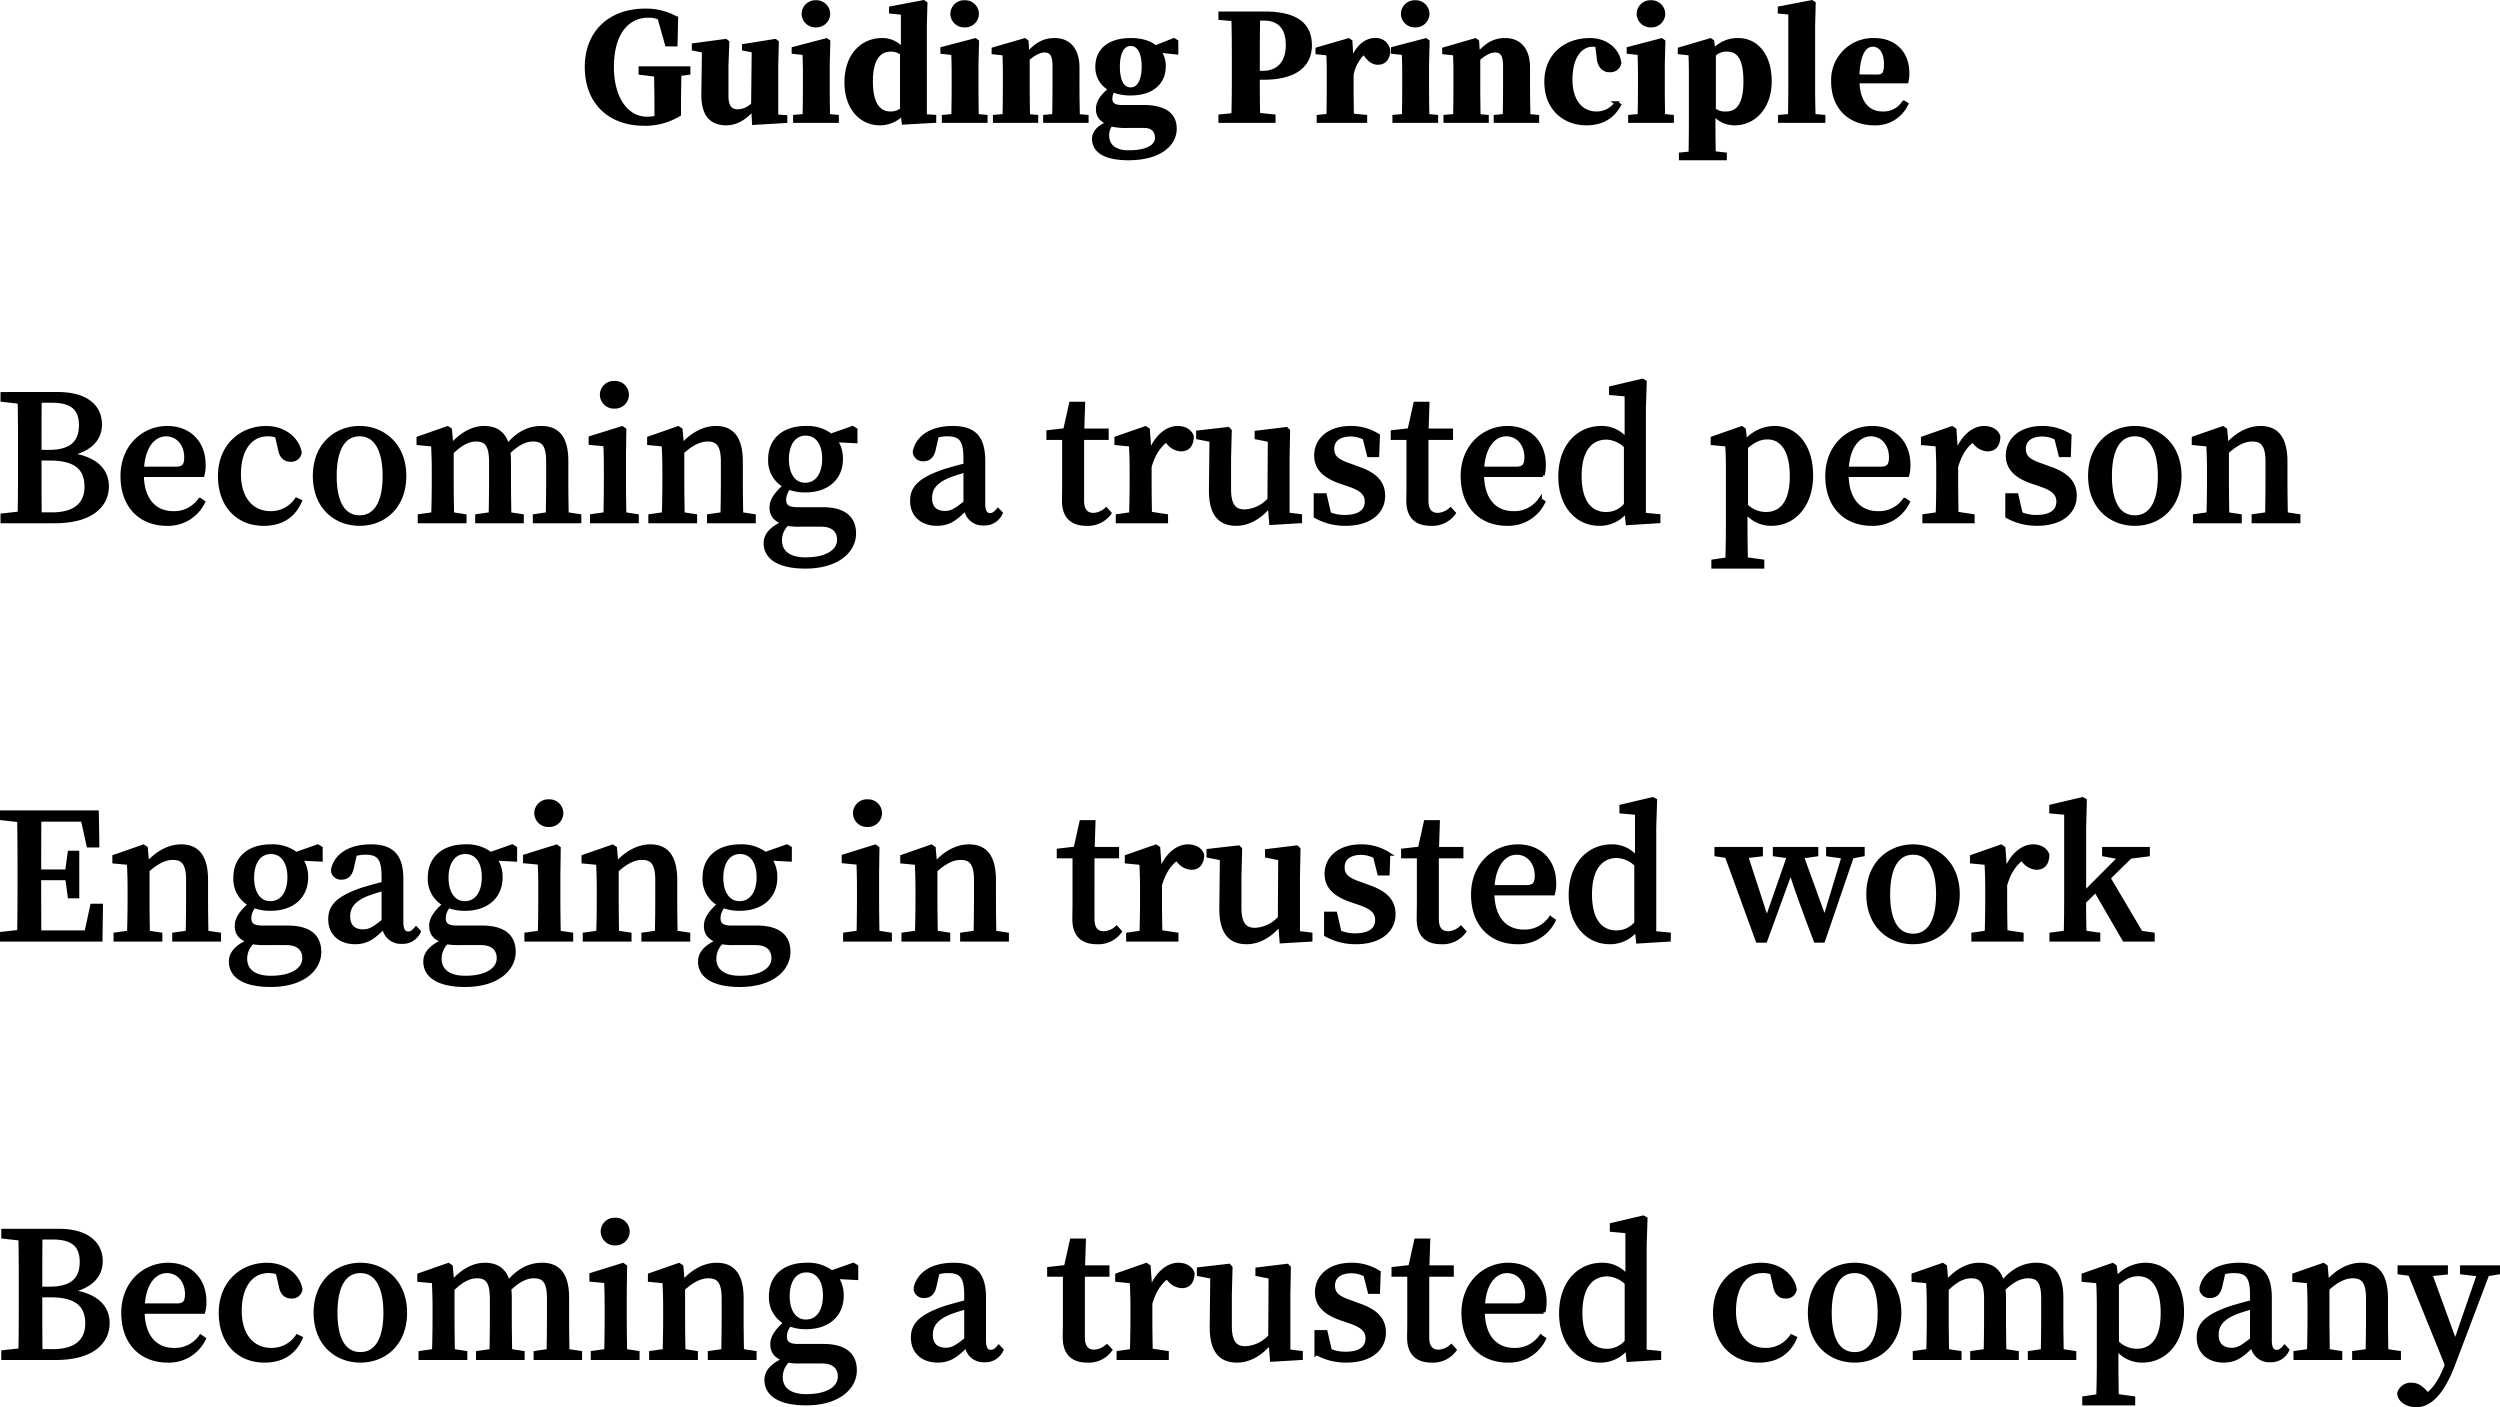
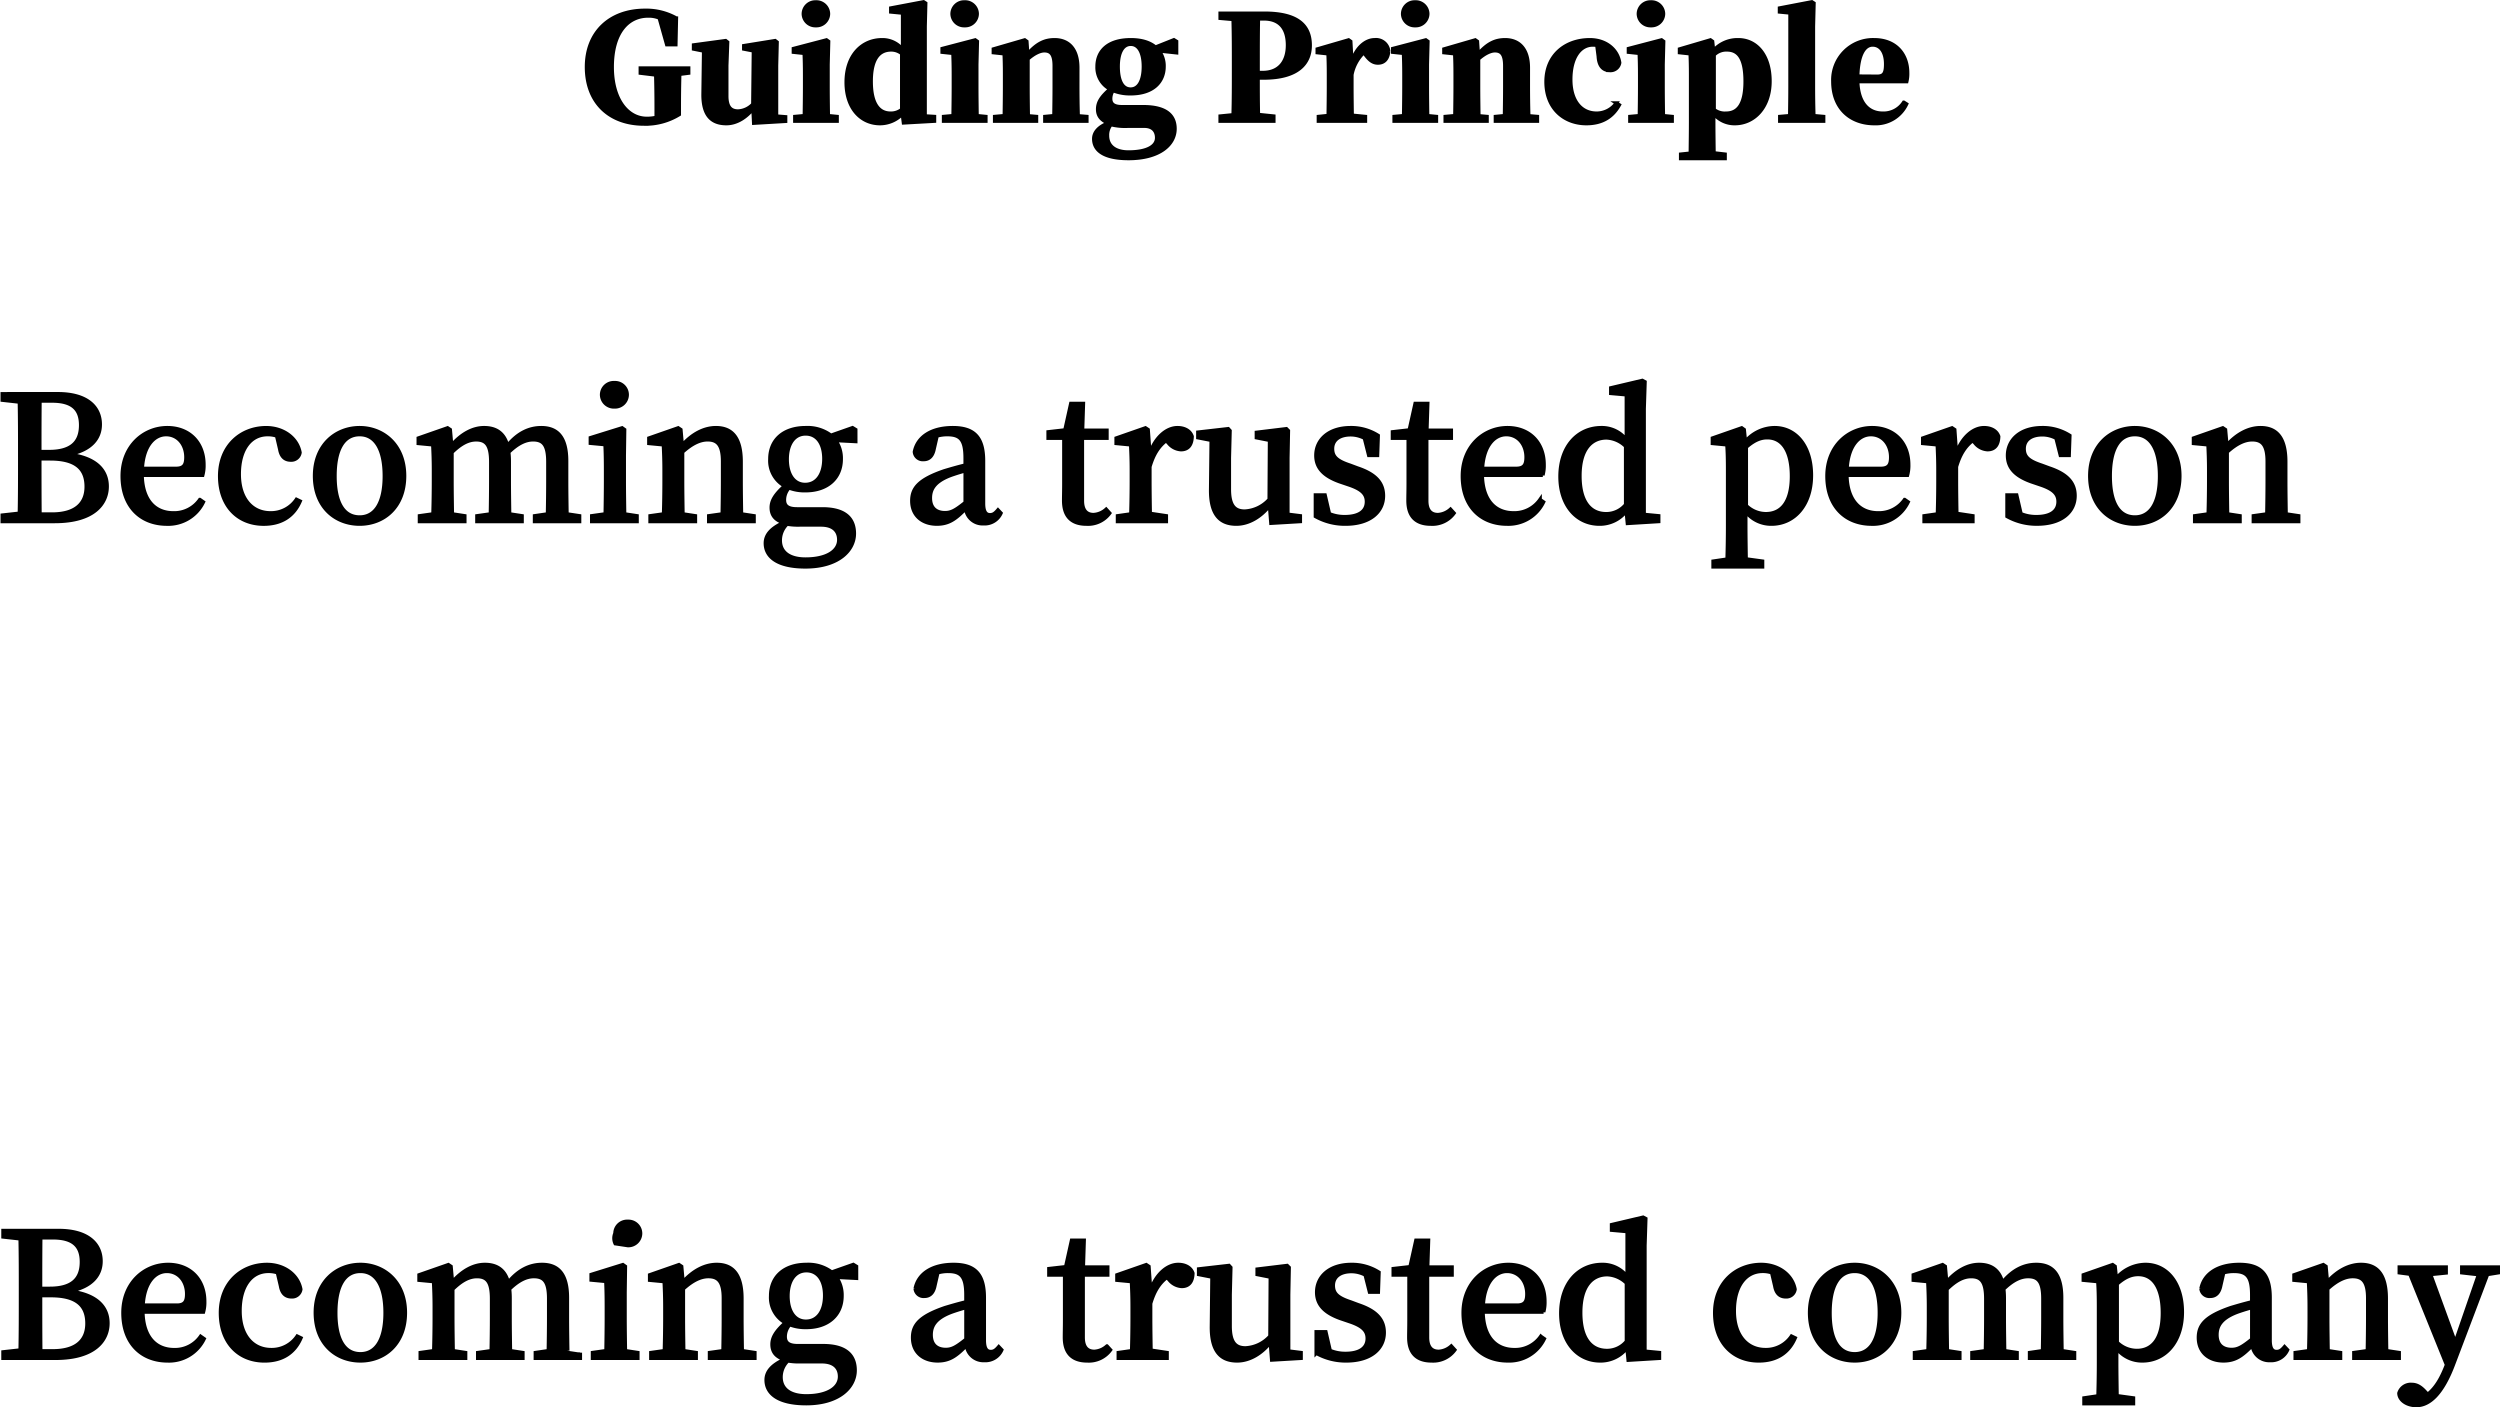
<svg xmlns="http://www.w3.org/2000/svg" width="693.136" height="390.173" viewBox="0 0 693.136 390.173">
  <g id="英語" transform="translate(-294.928 -655.931)">
    <g id="グループ_972921" data-name="グループ 972921">
      <path id="パス_1169082" data-name="パス 1169082" d="M-154.66-14.68h-13.36v1.36l4.28.52c.08,3,.12,5.84.12,8.8v3a11.368,11.368,0,0,1-2.64.28c-5.36,0-9.6-5.32-9.6-14.24,0-9.6,4.36-14.2,10-14.2a7.683,7.683,0,0,1,3.08.56l2.08,7.4h2.48l.16-7.32a17.027,17.027,0,0,0-8.68-2.16c-9.64,0-16.2,6-16.2,15.68,0,9.92,6.44,15.8,15.92,15.8a17.8,17.8,0,0,0,9.76-2.64V-3.8c0-3.28.04-6.28.12-9.2l2.48-.32ZM-130.3-1.36v-14l.16-6.52-.52-.4-8.68,1.4V-20l2.68.52-.16,14.8a5.944,5.944,0,0,1-4.12,1.92c-1.92,0-3.16-1-3.16-4.2v-8.4l.24-6.52-.52-.4-8.88,1.2V-20l2.8.56-.16,11.88c-.08,6.08,2.44,8.24,6.44,8.24,2.92,0,5.56-1.8,7.4-4.12l.2,4,8.8-.52v-1.2Zm10.92-25.12a3.31,3.31,0,0,0,3.48-3.24A3.317,3.317,0,0,0-119.38-33a3.306,3.306,0,0,0-3.44,3.28A3.3,3.3,0,0,0-119.38-26.48Zm3.44,25c-.04-2.32-.08-5.8-.08-8.04v-6.16l.16-6.4-.56-.4-9.16,2.4v.96l3,.32c.08,2.04.12,3.52.12,6.08v3.2c0,2.24-.04,5.68-.08,8.04l-2.64.24V0h11.68V-1.24Zm20.4-1.72a4.815,4.815,0,0,1-3.12,1.04c-3.08,0-5.4-2.32-5.4-8.84,0-6.72,2.52-8.76,5.56-8.76a4.619,4.619,0,0,1,2.96,1.04Zm6.44,1.8V-26.28l.16-6.4-.56-.36-9.08,1.72v1.04l3.28.32V-19.8a7.1,7.1,0,0,0-5.72-2.72c-5.48,0-9.92,4.24-9.92,11.76,0,7.24,4.12,11.44,9.36,11.44A8.594,8.594,0,0,0-95.38-2l.32,2.48L-86.5,0V-1.24Zm10.96-25.08a3.31,3.31,0,0,0,3.48-3.24A3.317,3.317,0,0,0-78.14-33a3.306,3.306,0,0,0-3.44,3.28A3.3,3.3,0,0,0-78.14-26.48Zm3.44,25c-.04-2.32-.08-5.8-.08-8.04v-6.16l.16-6.4-.56-.4-9.16,2.4v.96l3,.32c.08,2.04.12,3.52.12,6.08v3.2c0,2.24-.04,5.68-.08,8.04l-2.64.24V0h11.68V-1.24Zm28.04.04c-.08-2.32-.12-5.72-.12-8.08V-14.8c0-5.24-2.6-7.72-6.4-7.72-2.64,0-4.84.92-7.48,3.96l-.24-3.52-.56-.4-8.68,2.52V-19l3,.32c.08,1.92.12,3.24.12,5.84v3.32c0,2.24-.04,5.68-.08,8.04l-2.68.24V0h11.56V-1.24l-2.28-.2c-.04-2.36-.08-5.84-.08-8.08v-7.72c1.72-1.52,3.36-2.28,4.56-2.28,1.88,0,2.76,1.12,2.76,4.24v5.76c0,2.32-.04,5.72-.08,8.04l-2.52.24V0h11.6V-1.24Zm14.56-7.4c-2.32,0-3.48-2.4-3.48-6.28s1.28-6.2,3.52-6.2c2.2,0,3.52,2.28,3.52,6.2C-28.54-11.24-29.82-8.84-32.1-8.84ZM-28.34,1.4c2.56,0,3.48,1.52,3.48,3.24,0,2.32-2.56,3.96-7.84,3.96-3.64,0-5.84-1.64-5.84-4.56a4.6,4.6,0,0,1,1-3.08,16.281,16.281,0,0,0,4.76.44Zm8.96-23.48-.72-.44-5.12,2.04c-1.52-1.28-3.76-2.04-6.84-2.04-6.32,0-9.32,3.12-9.32,7.4a6.758,6.758,0,0,0,3.6,6.24c-2.4,2.12-3.44,3.6-3.44,5.6S-40.06-.24-38.3.56c-2.68,1.04-4,2.6-4,4.36,0,2.92,2.36,5.44,9.64,5.44,8.4,0,12.84-3.76,12.84-8.24,0-3.6-2.36-6.08-8.8-6.08H-34.5c-2.24,0-3.16-.76-3.16-2.24a4.125,4.125,0,0,1,.68-2.28,12.52,12.52,0,0,0,4.88.88c6.24,0,9.24-3.32,9.24-7.52a6.994,6.994,0,0,0-1.36-4.36l4.84.52ZM4.86-28.36c4.24,0,6.56,2.48,6.56,7.32,0,4.48-2.24,7.6-6.88,7.6H3.22V-15.8c0-4.24,0-8.44.08-12.56Zm-.12,16.4c9.52,0,12.92-4.04,12.92-9.04,0-5.64-3.64-8.88-12.72-8.88H-7.26v1.36l3.6.32c.12,4.12.12,8.24.12,12.4v1.76c0,4.16,0,8.28-.12,12.32l-3.6.36V0H7.58V-1.36L3.3-1.8c-.08-3.6-.08-7.16-.08-10.16ZM28.9-22.08l-.56-.4-8.68,2.52V-19l3,.32c.08,1.92.12,3.24.12,5.84v3.32c0,2.24-.04,5.68-.08,8l-2.72.28V0h13V-1.24L29.3-1.6c-.04-2.36-.08-5.72-.08-7.92v-3.32A11.491,11.491,0,0,1,32.54-19l.36.48c1.08,1.44,2.04,2.4,3.56,2.4,2,0,2.8-1.48,2.96-3.24a3.5,3.5,0,0,0-3.88-3.16c-2.4,0-5.12,2.08-6.32,6.16Zm17.88-4.4a3.31,3.31,0,0,0,3.48-3.24A3.317,3.317,0,0,0,46.78-33a3.306,3.306,0,0,0-3.44,3.28A3.3,3.3,0,0,0,46.78-26.48Zm3.44,25c-.04-2.32-.08-5.8-.08-8.04v-6.16l.16-6.4-.56-.4-9.16,2.4v.96l3,.32c.08,2.04.12,3.52.12,6.08v3.2c0,2.24-.04,5.68-.08,8.04l-2.64.24V0H52.66V-1.24Zm28.04.04c-.08-2.32-.12-5.72-.12-8.08V-14.8c0-5.24-2.6-7.72-6.4-7.72-2.64,0-4.84.92-7.48,3.96l-.24-3.52-.56-.4-8.68,2.52V-19l3,.32c.08,1.92.12,3.24.12,5.84v3.32c0,2.24-.04,5.68-.08,8.04l-2.68.24V0H66.7V-1.24l-2.28-.2c-.04-2.36-.08-5.84-.08-8.08v-7.72c1.72-1.52,3.36-2.28,4.56-2.28,1.88,0,2.76,1.12,2.76,4.24v5.76c0,2.32-.04,5.72-.08,8.04l-2.52.24V0h11.6V-1.24ZM97.58-17.96c.16,2.96,1.56,3.92,3.24,3.92a2.538,2.538,0,0,0,2.64-2.12c-.52-3.6-3.72-6.36-8.24-6.36-6.68,0-12.12,4.2-12.12,11.64S88.18.68,94.26.68c4.36,0,7.28-1.84,9.12-5.16l-.8-.52A6.715,6.715,0,0,1,97.1-2.16c-4.28,0-7.2-3.4-7.2-9.36,0-6.12,2.6-9.6,6.16-9.6.36,0,.72.04,1.12.08Zm14.56-8.52a3.31,3.31,0,0,0,3.48-3.24A3.317,3.317,0,0,0,112.14-33a3.306,3.306,0,0,0-3.44,3.28A3.3,3.3,0,0,0,112.14-26.48Zm3.44,25c-.04-2.32-.08-5.8-.08-8.04v-6.16l.16-6.4-.56-.4-9.16,2.4v.96l3,.32c.08,2.04.12,3.52.12,6.08v3.2c0,2.24-.04,5.68-.08,8.04l-2.64.24V0h11.68V-1.24Zm14.08-16.88a4.7,4.7,0,0,1,3.56-1.4c3.16,0,5.08,2.24,5.08,8.76,0,6.68-2.2,8.84-5.32,8.84a4.829,4.829,0,0,1-3.32-1Zm-.44-3.72-.56-.4-8.56,2.52V-19l2.96.32c.08,1.92.12,3.28.12,5.88V.28c0,2.44-.04,5.48-.08,8.64l-2.68.28v1.16H132.7V9.2l-3.08-.36c-.04-3.12-.08-6.16-.08-8.56V-2.08A7.412,7.412,0,0,0,135.42.68c5.28,0,9.72-4.44,9.72-11.72,0-7.4-3.88-11.48-8.76-11.48a8.908,8.908,0,0,0-6.88,3ZM157.3-1.48c-.08-2.6-.12-5.44-.12-8.04V-26.24l.16-6.44-.56-.36-8.96,1.72v1.04l2.92.28V-9.52c0,2.56-.04,5.44-.08,8.04l-2.76.24V0h12.12V-1.24Zm12.16-10.96c.16-6.2,1.96-8.68,4.16-8.68,2.12,0,3.64,1.84,3.64,5.32,0,2.48-.48,3.4-2.36,3.4Zm12.8,7.24a6.659,6.659,0,0,1-5.84,3.04c-3.76,0-6.76-2.56-6.96-8.8h13.6a9.005,9.005,0,0,0,.24-2.44c0-5.08-3.24-9.12-9.24-9.12A11.12,11.12,0,0,0,162.62-11C162.62-3.52,167.5.68,174.1.68a9.4,9.4,0,0,0,8.92-5.4Z" transform="translate(640.5 689.5)" stroke="#000" stroke-width="1" />
      <path id="パス_1169079" data-name="パス 1169079" d="M-307.512-2.016c-.048-4.848-.048-9.792-.048-15.36h2.88c6.96,0,10.032,2.592,10.032,7.728,0,4.992-3.312,7.632-9.5,7.632Zm3.36-31.392c5.472,0,7.968,2.112,7.968,6.72,0,4.9-2.784,7.344-8.784,7.344h-2.592c0-4.8,0-9.456.048-14.064Zm-13.776-1.968v1.728l4.752.528c.1,4.656.1,9.36.1,14.064V-16.7c0,4.9,0,9.7-.1,14.448l-4.752.528V0h14.544c10.752,0,14.5-4.9,14.5-9.7,0-4.512-3.12-7.968-10.7-8.88,6.432-1.248,8.784-4.608,8.784-8.3,0-4.944-3.792-8.5-11.712-8.5Zm38.784,20.688c.384-6.576,3.5-9.408,6.624-9.408,3.264,0,5.52,2.736,5.52,6.288,0,2.016-.528,3.12-2.736,3.12Zm16.752,1.872a10.014,10.014,0,0,0,.336-2.928c0-6.1-4.032-10.224-10.128-10.224-6.528,0-12.48,5.088-12.48,13.392,0,8.448,5.136,13.3,12.384,13.3a10.794,10.794,0,0,0,10.08-6.1l-.96-.672a8.645,8.645,0,0,1-7.344,3.7c-4.944,0-8.544-3.312-8.688-10.464Zm26.016,6.72a8.5,8.5,0,0,1-7.2,3.744c-5.088,0-8.688-3.888-8.688-10.752,0-6.96,3.216-10.992,7.872-10.992a7.8,7.8,0,0,1,2.544.384l.864,3.7c.336,1.968,1.344,2.976,3.024,2.976a2.4,2.4,0,0,0,2.544-2.064c-.72-3.984-4.56-6.864-9.36-6.864-6.864,0-12.864,4.9-12.864,13.392,0,8.256,5.04,13.3,12.192,13.3,4.992,0,8.352-2.3,10.08-6.336ZM-218.856.72c6.624,0,12.432-4.656,12.432-13.344s-6-13.344-12.432-13.344c-6.528,0-12.48,4.7-12.48,13.344S-225.576.72-218.856.72Zm0-1.92c-4.368,0-6.864-3.84-6.864-11.376,0-7.584,2.5-11.52,6.864-11.52,4.272,0,6.864,3.936,6.864,11.52C-211.992-5.04-214.584-1.2-218.856-1.2Zm57.456-.864c-.048-2.688-.1-6.432-.1-9.072v-5.616c0-6.48-2.448-9.216-7.008-9.216-3.312,0-6.48,1.44-9.36,4.944-.912-3.408-3.12-4.944-6.48-4.944-3.168,0-6.288,1.728-9.024,4.848l-.384-4.32-.72-.48-8.112,2.832v1.44l4.032.384c.1,2.208.192,4.032.192,7.056v3.072c0,2.5-.048,6.336-.144,9.072l-3.744.528V0h12.528V-1.536l-3.456-.528c-.048-2.688-.1-6.528-.1-9.072v-8.016c2.4-2.352,4.512-3.5,6.72-3.5,2.88,0,4.08,1.584,4.08,6.192v5.328c0,2.64-.048,6.384-.1,9.072l-3.744.528V0h12.48V-1.536l-3.456-.528c-.048-2.688-.1-6.432-.1-9.072V-16.56a22.456,22.456,0,0,0-.144-2.64c2.544-2.448,4.7-3.456,6.768-3.456,2.832,0,4.128,1.44,4.128,6.144v5.376c0,2.64-.048,6.384-.1,9.072l-3.6.528V0H-157.9V-1.536Zm13.2-29.712a3.373,3.373,0,0,0,3.5-3.36,3.334,3.334,0,0,0-3.5-3.312,3.348,3.348,0,0,0-3.552,3.312A3.386,3.386,0,0,0-148.2-31.776Zm2.784,29.712c-.048-2.688-.1-6.528-.1-9.072v-7.152l.1-7.152-.672-.48-8.784,2.736V-21.7l4.08.384c.1,2.3.144,4.128.144,7.1v3.072c0,2.5-.048,6.336-.1,9.072l-3.744.528V0h12.528V-1.536Zm32.4,0c-.048-2.688-.1-6.432-.1-9.072V-16.56c0-6.624-2.5-9.408-6.96-9.408-3.216,0-6.48,1.632-9.36,4.848l-.384-4.32-.72-.48-8.112,2.832v1.44l4.032.384c.1,2.208.192,4.032.192,7.056v3.072c0,2.5-.048,6.336-.144,9.072l-3.744.528V0h12.528V-1.536l-3.456-.528c-.048-2.688-.1-6.528-.1-9.072v-8.112c2.64-2.4,4.9-3.408,6.96-3.408,2.832,0,4.176,1.536,4.176,6.048v5.472c0,2.64-.048,6.384-.1,9.072l-3.744.528V0h12.528V-1.536Zm17.664-8.16c-3.12,0-4.992-2.784-4.992-7.008,0-4.272,1.968-7.056,5.136-7.056,3.216,0,5.088,2.736,5.088,6.912C-90.12-13.1-92.04-10.224-95.352-10.224ZM-90.936.96c3.6,0,4.944,1.872,4.944,4.128,0,3.024-3.168,5.376-9.264,5.376-4.224,0-7.008-1.728-7.008-5.232A6.3,6.3,0,0,1-100.344.72a17.89,17.89,0,0,0,3.5.24Zm9.6-26.4-.864-.528-6,2.112a10.8,10.8,0,0,0-7.008-2.112c-6.048,0-9.888,3.312-9.888,8.688a8,8,0,0,0,4.08,7.44c-2.688,2.4-3.7,4.128-3.7,6,0,2.208,1.2,3.456,3.408,4.176-3.552,1.632-5.04,3.456-5.04,5.712,0,3.7,3.264,6.528,11.088,6.528,8.976,0,13.536-4.464,13.536-9.216,0-4.272-2.688-6.816-8.832-6.816h-7.056c-2.688,0-3.5-.96-3.5-2.544a5.01,5.01,0,0,1,1.3-3.312,12.107,12.107,0,0,0,4.56.768c6,0,9.888-3.408,9.888-8.736A8.617,8.617,0,0,0-86.9-22.464l5.568.288ZM-50.952-5.232C-53.64-3.072-54.84-2.4-56.568-2.4c-2.4,0-4.08-1.248-4.08-4.08,0-2.4,1.1-4.512,5.328-6.192,1.008-.384,2.64-.912,4.368-1.392Zm9.072,2.064c-.816.96-1.344,1.344-2.208,1.344-1.1,0-1.824-.768-1.824-3.168V-16.8c0-6.576-2.64-9.168-8.5-9.168-5.9,0-9.792,2.544-10.608,6.672a2.3,2.3,0,0,0,2.544,2.112c1.488,0,2.5-.96,2.88-2.976l.816-3.552a10.5,10.5,0,0,1,2.832-.384c3.6,0,4.992,1.392,4.992,6.528V-15.6c-2.016.48-4.128,1.1-5.76,1.584-7.008,2.4-9.024,4.752-9.024,8.3,0,4.128,2.976,6.432,6.912,6.432,3.36,0,5.232-1.44,8.016-4.272a4.692,4.692,0,0,0,4.9,4.176A4.952,4.952,0,0,0-41.064-2.3Zm30-.192a5.65,5.65,0,0,1-3.5,1.488c-1.92,0-3.12-1.152-3.12-3.888V-23.088h6.816v-2.16h-6.768l.24-7.44h-3.456L-23.3-25.344l-4.656.528v1.728h4.368v12.672c0,1.968-.048,3.216-.048,4.656,0,4.416,2.256,6.48,6.288,6.48A7.409,7.409,0,0,0-10.92-2.3ZM-.264-25.44l-.72-.48L-9.1-23.088v1.44l4.032.384c.1,2.208.192,4.032.192,7.056v3.072c0,2.5-.048,6.336-.144,9.072l-3.7.528V0H4.776V-1.536L.312-2.208C.264-4.9.216-8.64.216-11.136v-4.032c1.008-3.408,2.4-5.616,4.512-7.248l.624.624a4.768,4.768,0,0,0,3.5,1.872c2.112,0,3.024-1.44,3.072-3.648-.576-1.68-2.256-2.4-4.032-2.4-2.976,0-6.1,2.592-7.68,7.1ZM38.472-1.968V-17.616l.144-7.536-.528-.528-8.3,1.008v1.44l3.648.72L33.336-6.1A9.745,9.745,0,0,1,26.52-2.832c-2.784,0-4.272-1.536-4.272-6.1v-8.688l.192-7.536-.48-.528-8.4.96v1.488l3.7.72L17.112-8.928c-.1,7.1,2.64,9.648,7.1,9.648,3.408,0,6.72-1.968,9.216-5.088L33.816.48,41.928,0V-1.536Zm17.28-13.584c-3.648-1.2-4.9-2.352-4.9-4.608,0-2.352,1.824-3.888,5.088-3.888a8.232,8.232,0,0,1,3.792.96l1.2,4.752h2.4l.192-5.472a13.882,13.882,0,0,0-7.632-2.16c-6.144,0-9.6,3.408-9.6,7.68,0,3.7,2.544,5.808,6.528,7.248l2.544.864c3.6,1.2,4.944,2.544,4.944,4.7C60.312-2.88,58.3-1.3,54.264-1.3a10.932,10.932,0,0,1-4.272-.816L48.792-7.3h-2.64v5.9A16.687,16.687,0,0,0,54.456.72C61.32.72,64.968-2.688,64.968-7.1c0-3.5-2.016-5.952-7.152-7.68ZM83.592-3.36a5.65,5.65,0,0,1-3.5,1.488c-1.92,0-3.12-1.152-3.12-3.888V-23.088h6.816v-2.16H77.016l.24-7.44H73.8l-1.632,7.344-4.656.528v1.728H71.88v12.672c0,1.968-.048,3.216-.048,4.656,0,4.416,2.256,6.48,6.288,6.48A7.409,7.409,0,0,0,84.552-2.3Zm8.832-11.328c.384-6.576,3.5-9.408,6.624-9.408,3.264,0,5.52,2.736,5.52,6.288,0,2.016-.528,3.12-2.736,3.12Zm16.752,1.872a10.014,10.014,0,0,0,.336-2.928c0-6.1-4.032-10.224-10.128-10.224-6.528,0-12.48,5.088-12.48,13.392C86.9-4.128,92.04.72,99.288.72a10.794,10.794,0,0,0,10.08-6.1l-.96-.672a8.645,8.645,0,0,1-7.344,3.7c-4.944,0-8.544-3.312-8.688-10.464Zm22.992,8.16a6.964,6.964,0,0,1-5.424,2.544c-4.176,0-7.3-3.024-7.3-10.512,0-7.68,3.408-10.56,7.392-10.56a8.062,8.062,0,0,1,5.328,2.352Zm5.088,2.736V-31.2l.24-7.488-.72-.384-8.736,2.064v1.488l4.32.384v12.528a8.537,8.537,0,0,0-6.96-3.36c-6.528,0-11.424,5.184-11.424,13.536,0,7.92,4.56,13.152,10.9,13.152a9.259,9.259,0,0,0,7.44-3.6l.336,3.408L141.288,0V-1.536Zm28.32-18.672c2.5-2.208,4.32-2.64,5.856-2.64,4.032,0,6.72,3.456,6.72,10.7,0,7.536-3.072,10.416-7.1,10.416a7.814,7.814,0,0,1-5.472-2.256ZM165-25.44l-.672-.48-8.112,2.832v1.44l4.032.384c.144,2.208.192,4.08.192,7.1V1.152c0,2.928-.048,6.144-.144,9.312l-3.888.576v1.536h13.68V11.04l-4.56-.624c-.048-3.216-.1-6.48-.1-9.312v-3.84A8.882,8.882,0,0,0,172.584.72c6.24,0,11.04-5.184,11.04-13.488s-4.416-13.2-10.176-13.2a10.723,10.723,0,0,0-8.112,3.84Zm28.512,10.752c.384-6.576,3.5-9.408,6.624-9.408,3.264,0,5.52,2.736,5.52,6.288,0,2.016-.528,3.12-2.736,3.12Zm16.752,1.872a10.014,10.014,0,0,0,.336-2.928c0-6.1-4.032-10.224-10.128-10.224-6.528,0-12.48,5.088-12.48,13.392,0,8.448,5.136,13.3,12.384,13.3a10.794,10.794,0,0,0,10.08-6.1l-.96-.672a8.645,8.645,0,0,1-7.344,3.7c-4.944,0-8.544-3.312-8.688-10.464Zm13.1-12.624-.72-.48-8.112,2.832v1.44l4.032.384c.1,2.208.192,4.032.192,7.056v3.072c0,2.5-.048,6.336-.144,9.072l-3.7.528V0h13.488V-1.536l-4.464-.672c-.048-2.688-.1-6.432-.1-8.928v-4.032c1.008-3.408,2.4-5.616,4.512-7.248l.624.624a4.768,4.768,0,0,0,3.5,1.872c2.112,0,3.024-1.44,3.072-3.648-.576-1.68-2.256-2.4-4.032-2.4-2.976,0-6.1,2.592-7.68,7.1Zm24.144,9.888c-3.648-1.2-4.9-2.352-4.9-4.608,0-2.352,1.824-3.888,5.088-3.888a8.232,8.232,0,0,1,3.792.96l1.2,4.752h2.4l.192-5.472a13.882,13.882,0,0,0-7.632-2.16c-6.144,0-9.6,3.408-9.6,7.68,0,3.7,2.544,5.808,6.528,7.248l2.544.864c3.6,1.2,4.944,2.544,4.944,4.7,0,2.592-2.016,4.176-6.048,4.176a10.932,10.932,0,0,1-4.272-.816l-1.2-5.184h-2.64v5.9a16.687,16.687,0,0,0,8.3,2.112c6.864,0,10.512-3.408,10.512-7.824,0-3.5-2.016-5.952-7.152-7.68ZM273.336.72c6.624,0,12.432-4.656,12.432-13.344s-6-13.344-12.432-13.344c-6.528,0-12.48,4.7-12.48,13.344S266.616.72,273.336.72Zm0-1.92c-4.368,0-6.864-3.84-6.864-11.376,0-7.584,2.5-11.52,6.864-11.52,4.272,0,6.864,3.936,6.864,11.52C280.2-5.04,277.608-1.2,273.336-1.2Zm41.9-.864c-.048-2.688-.1-6.432-.1-9.072V-16.56c0-6.624-2.5-9.408-6.96-9.408-3.216,0-6.48,1.632-9.36,4.848l-.384-4.32-.72-.48-8.112,2.832v1.44l4.032.384c.1,2.208.192,4.032.192,7.056v3.072c0,2.5-.048,6.336-.144,9.072l-3.744.528V0h12.528V-1.536l-3.456-.528c-.048-2.688-.1-6.528-.1-9.072v-8.112c2.64-2.4,4.9-3.408,6.96-3.408,2.832,0,4.176,1.536,4.176,6.048v5.472c0,2.64-.048,6.384-.1,9.072l-3.744.528V0h12.528V-1.536Z" transform="translate(613.5 800.5)" stroke="#000" stroke-width="1" />
-       <path id="パス_1169080" data-name="パス 1169080" d="M-272.064-9.5l-1.584,7.392h-12.96c-.048-4.752-.048-9.6-.048-14.928h7.68L-278.3-12h2.208V-24.192H-278.3l-.72,5.184h-7.632c0-4.944,0-9.648.048-14.256h11.952l1.584,7.152h2.544l-.144-9.264h-26.4v1.728l4.752.528c.1,4.7.1,9.5.1,14.208v2.448c0,4.8,0,9.552-.1,14.208l-4.752.528V0h27.408l.144-9.5Zm31.776,7.44c-.048-2.688-.1-6.432-.1-9.072V-16.56c0-6.624-2.5-9.408-6.96-9.408-3.216,0-6.48,1.632-9.36,4.848l-.384-4.32-.72-.48-8.112,2.832v1.44l4.032.384c.1,2.208.192,4.032.192,7.056v3.072c0,2.5-.048,6.336-.144,9.072l-3.744.528V0h12.528V-1.536l-3.456-.528c-.048-2.688-.1-6.528-.1-9.072v-8.112c2.64-2.4,4.9-3.408,6.96-3.408,2.832,0,4.176,1.536,4.176,6.048v5.472c0,2.64-.048,6.384-.1,9.072l-3.744.528V0h12.528V-1.536Zm17.664-8.16c-3.12,0-4.992-2.784-4.992-7.008,0-4.272,1.968-7.056,5.136-7.056,3.216,0,5.088,2.736,5.088,6.912C-217.392-13.1-219.312-10.224-222.624-10.224ZM-218.208.96c3.6,0,4.944,1.872,4.944,4.128,0,3.024-3.168,5.376-9.264,5.376-4.224,0-7.008-1.728-7.008-5.232A6.3,6.3,0,0,1-227.616.72a17.89,17.89,0,0,0,3.5.24Zm9.6-26.4-.864-.528-6,2.112a10.8,10.8,0,0,0-7.008-2.112c-6.048,0-9.888,3.312-9.888,8.688a8,8,0,0,0,4.08,7.44c-2.688,2.4-3.7,4.128-3.7,6,0,2.208,1.2,3.456,3.408,4.176-3.552,1.632-5.04,3.456-5.04,5.712,0,3.7,3.264,6.528,11.088,6.528,8.976,0,13.536-4.464,13.536-9.216,0-4.272-2.688-6.816-8.832-6.816h-7.056c-2.688,0-3.5-.96-3.5-2.544a5.01,5.01,0,0,1,1.3-3.312,12.107,12.107,0,0,0,4.56.768c6,0,9.888-3.408,9.888-8.736a8.617,8.617,0,0,0-1.536-5.184l5.568.288ZM-191.28-5.232c-2.688,2.16-3.888,2.832-5.616,2.832-2.4,0-4.08-1.248-4.08-4.08,0-2.4,1.1-4.512,5.328-6.192,1.008-.384,2.64-.912,4.368-1.392Zm9.072,2.064c-.816.96-1.344,1.344-2.208,1.344-1.1,0-1.824-.768-1.824-3.168V-16.8c0-6.576-2.64-9.168-8.5-9.168-5.9,0-9.792,2.544-10.608,6.672a2.3,2.3,0,0,0,2.544,2.112c1.488,0,2.5-.96,2.88-2.976l.816-3.552a10.5,10.5,0,0,1,2.832-.384c3.6,0,4.992,1.392,4.992,6.528V-15.6c-2.016.48-4.128,1.1-5.76,1.584-7.008,2.4-9.024,4.752-9.024,8.3,0,4.128,2.976,6.432,6.912,6.432,3.36,0,5.232-1.44,8.016-4.272a4.692,4.692,0,0,0,4.9,4.176A4.952,4.952,0,0,0-181.392-2.3Zm13.488-7.056c-3.12,0-4.992-2.784-4.992-7.008,0-4.272,1.968-7.056,5.136-7.056,3.216,0,5.088,2.736,5.088,6.912C-163.488-13.1-165.408-10.224-168.72-10.224ZM-164.3.96c3.6,0,4.944,1.872,4.944,4.128,0,3.024-3.168,5.376-9.264,5.376-4.224,0-7.008-1.728-7.008-5.232A6.3,6.3,0,0,1-173.712.72a17.89,17.89,0,0,0,3.5.24Zm9.6-26.4-.864-.528-6,2.112a10.8,10.8,0,0,0-7.008-2.112c-6.048,0-9.888,3.312-9.888,8.688a8,8,0,0,0,4.08,7.44c-2.688,2.4-3.7,4.128-3.7,6,0,2.208,1.2,3.456,3.408,4.176-3.552,1.632-5.04,3.456-5.04,5.712,0,3.7,3.264,6.528,11.088,6.528,8.976,0,13.536-4.464,13.536-9.216,0-4.272-2.688-6.816-8.832-6.816h-7.056c-2.688,0-3.5-.96-3.5-2.544a5.01,5.01,0,0,1,1.3-3.312,12.107,12.107,0,0,0,4.56.768c6,0,9.888-3.408,9.888-8.736a8.617,8.617,0,0,0-1.536-5.184l5.568.288Zm9.312-6.336a3.373,3.373,0,0,0,3.5-3.36,3.334,3.334,0,0,0-3.5-3.312,3.348,3.348,0,0,0-3.552,3.312A3.386,3.386,0,0,0-145.392-31.776Zm2.784,29.712c-.048-2.688-.1-6.528-.1-9.072v-7.152l.1-7.152-.672-.48-8.784,2.736V-21.7l4.08.384c.1,2.3.144,4.128.144,7.1v3.072c0,2.5-.048,6.336-.1,9.072l-3.744.528V0h12.528V-1.536Zm32.4,0c-.048-2.688-.1-6.432-.1-9.072V-16.56c0-6.624-2.5-9.408-6.96-9.408-3.216,0-6.48,1.632-9.36,4.848l-.384-4.32-.72-.48-8.112,2.832v1.44l4.032.384c.1,2.208.192,4.032.192,7.056v3.072c0,2.5-.048,6.336-.144,9.072l-3.744.528V0h12.528V-1.536l-3.456-.528c-.048-2.688-.1-6.528-.1-9.072v-8.112c2.64-2.4,4.9-3.408,6.96-3.408,2.832,0,4.176,1.536,4.176,6.048v5.472c0,2.64-.048,6.384-.1,9.072l-3.744.528V0H-106.7V-1.536Zm17.664-8.16c-3.12,0-4.992-2.784-4.992-7.008,0-4.272,1.968-7.056,5.136-7.056,3.216,0,5.088,2.736,5.088,6.912C-87.312-13.1-89.232-10.224-92.544-10.224ZM-88.128.96c3.6,0,4.944,1.872,4.944,4.128,0,3.024-3.168,5.376-9.264,5.376-4.224,0-7.008-1.728-7.008-5.232A6.3,6.3,0,0,1-97.536.72a17.89,17.89,0,0,0,3.5.24Zm9.6-26.4-.864-.528-6,2.112A10.8,10.8,0,0,0-92.4-25.968c-6.048,0-9.888,3.312-9.888,8.688a8,8,0,0,0,4.08,7.44c-2.688,2.4-3.7,4.128-3.7,6,0,2.208,1.2,3.456,3.408,4.176-3.552,1.632-5.04,3.456-5.04,5.712,0,3.7,3.264,6.528,11.088,6.528,8.976,0,13.536-4.464,13.536-9.216,0-4.272-2.688-6.816-8.832-6.816H-94.8c-2.688,0-3.5-.96-3.5-2.544a5.01,5.01,0,0,1,1.3-3.312,12.107,12.107,0,0,0,4.56.768c6,0,9.888-3.408,9.888-8.736A8.617,8.617,0,0,0-84.1-22.464l5.568.288Zm21.5-6.336a3.373,3.373,0,0,0,3.5-3.36,3.334,3.334,0,0,0-3.5-3.312,3.348,3.348,0,0,0-3.552,3.312A3.386,3.386,0,0,0-57.024-31.776ZM-54.24-2.064c-.048-2.688-.1-6.528-.1-9.072v-7.152l.1-7.152-.672-.48L-63.7-23.184V-21.7l4.08.384c.1,2.3.144,4.128.144,7.1v3.072c0,2.5-.048,6.336-.1,9.072l-3.744.528V0h12.528V-1.536Zm32.4,0c-.048-2.688-.1-6.432-.1-9.072V-16.56c0-6.624-2.5-9.408-6.96-9.408-3.216,0-6.48,1.632-9.36,4.848l-.384-4.32-.72-.48-8.112,2.832v1.44l4.032.384c.1,2.208.192,4.032.192,7.056v3.072c0,2.5-.048,6.336-.144,9.072l-3.744.528V0h12.528V-1.536l-3.456-.528c-.048-2.688-.1-6.528-.1-9.072v-8.112c2.64-2.4,4.9-3.408,6.96-3.408,2.832,0,4.176,1.536,4.176,6.048v5.472c0,2.64-.048,6.384-.1,9.072l-3.744.528V0h12.528V-1.536ZM12-3.36A5.65,5.65,0,0,1,8.5-1.872c-1.92,0-3.12-1.152-3.12-3.888V-23.088h6.816v-2.16H5.424l.24-7.44H2.208L.576-25.344l-4.656.528v1.728H.288v12.672C.288-8.448.24-7.2.24-5.76.24-1.344,2.5.72,6.528.72A7.409,7.409,0,0,0,12.96-2.3ZM23.616-25.44l-.72-.48-8.112,2.832v1.44l4.032.384c.1,2.208.192,4.032.192,7.056v3.072c0,2.5-.048,6.336-.144,9.072l-3.7.528V0H28.656V-1.536l-4.464-.672c-.048-2.688-.1-6.432-.1-8.928v-4.032c1.008-3.408,2.4-5.616,4.512-7.248l.624.624a4.768,4.768,0,0,0,3.5,1.872c2.112,0,3.024-1.44,3.072-3.648-.576-1.68-2.256-2.4-4.032-2.4-2.976,0-6.1,2.592-7.68,7.1ZM62.352-1.968V-17.616l.144-7.536-.528-.528-8.3,1.008v1.44l3.648.72L57.216-6.1A9.745,9.745,0,0,1,50.4-2.832c-2.784,0-4.272-1.536-4.272-6.1v-8.688l.192-7.536-.48-.528-8.4.96v1.488l3.7.72L40.992-8.928C40.9-1.824,43.632.72,48.1.72c3.408,0,6.72-1.968,9.216-5.088L57.7.48,65.808,0V-1.536Zm17.28-13.584c-3.648-1.2-4.9-2.352-4.9-4.608,0-2.352,1.824-3.888,5.088-3.888a8.232,8.232,0,0,1,3.792.96l1.2,4.752h2.4l.192-5.472a13.882,13.882,0,0,0-7.632-2.16c-6.144,0-9.6,3.408-9.6,7.68,0,3.7,2.544,5.808,6.528,7.248l2.544.864c3.6,1.2,4.944,2.544,4.944,4.7,0,2.592-2.016,4.176-6.048,4.176a10.932,10.932,0,0,1-4.272-.816L72.672-7.3h-2.64v5.9A16.687,16.687,0,0,0,78.336.72C85.2.72,88.848-2.688,88.848-7.1c0-3.5-2.016-5.952-7.152-7.68ZM107.472-3.36a5.65,5.65,0,0,1-3.5,1.488c-1.92,0-3.12-1.152-3.12-3.888V-23.088h6.816v-2.16H100.9l.24-7.44H97.68l-1.632,7.344-4.656.528v1.728H95.76v12.672c0,1.968-.048,3.216-.048,4.656,0,4.416,2.256,6.48,6.288,6.48A7.409,7.409,0,0,0,108.432-2.3ZM116.3-14.688c.384-6.576,3.5-9.408,6.624-9.408,3.264,0,5.52,2.736,5.52,6.288,0,2.016-.528,3.12-2.736,3.12Zm16.752,1.872a10.014,10.014,0,0,0,.336-2.928c0-6.1-4.032-10.224-10.128-10.224-6.528,0-12.48,5.088-12.48,13.392,0,8.448,5.136,13.3,12.384,13.3a10.794,10.794,0,0,0,10.08-6.1l-.96-.672a8.645,8.645,0,0,1-7.344,3.7c-4.944,0-8.544-3.312-8.688-10.464Zm22.992,8.16a6.964,6.964,0,0,1-5.424,2.544c-4.176,0-7.3-3.024-7.3-10.512,0-7.68,3.408-10.56,7.392-10.56a8.062,8.062,0,0,1,5.328,2.352Zm5.088,2.736V-31.2l.24-7.488-.72-.384-8.736,2.064v1.488l4.32.384v12.528a8.537,8.537,0,0,0-6.96-3.36c-6.528,0-11.424,5.184-11.424,13.536,0,7.92,4.56,13.152,10.9,13.152a9.259,9.259,0,0,0,7.44-3.6l.336,3.408L165.168,0V-1.536Zm57.792-23.328h-9.7v1.632l4.272.624L208.32-5.856,202.08-23.04l3.984-.576v-1.632H194.448v1.632l3.888.528L192.288-5.712l-5.664-17.424,4.08-.48v-1.632H178.272v1.632l2.88.432L189.7.288H191.9l7.008-19.248c1.152,3.792,2.832,8.544,6.864,19.248h2.16L215.9-23.04l3.024-.576ZM232.848.72c6.624,0,12.432-4.656,12.432-13.344s-6-13.344-12.432-13.344c-6.528,0-12.48,4.7-12.48,13.344S226.128.72,232.848.72Zm0-1.92c-4.368,0-6.864-3.84-6.864-11.376,0-7.584,2.5-11.52,6.864-11.52,4.272,0,6.864,3.936,6.864,11.52C239.712-5.04,237.12-1.2,232.848-1.2Zm25.1-24.24-.72-.48-8.112,2.832v1.44l4.032.384c.1,2.208.192,4.032.192,7.056v3.072c0,2.5-.048,6.336-.144,9.072l-3.7.528V0h13.488V-1.536l-4.464-.672c-.048-2.688-.1-6.432-.1-8.928v-4.032c1.008-3.408,2.4-5.616,4.512-7.248l.624.624a4.768,4.768,0,0,0,3.5,1.872c2.112,0,3.024-1.44,3.072-3.648-.576-1.68-2.256-2.4-4.032-2.4-2.976,0-6.1,2.592-7.68,7.1ZM296.016-2.016l-8.928-15.12,6-5.856,4.9-.624v-1.632h-12.24v1.632l4.368.816-9.792,9.84V-31.152l.192-7.536-.72-.384L271.1-37.008v1.488l4.128.384v24c0,2.736-.048,6.24-.1,9.072l-3.984.528V0h13.1V-1.536l-3.84-.528c-.048-2.592-.1-5.76-.1-8.448l3.168-3.12L291.36,0h7.968V-1.536Z" transform="translate(592.5 916.5)" stroke="#000" stroke-width="1" />
-       <path id="パス_1169081" data-name="パス 1169081" d="M-334.3-2.016c-.048-4.848-.048-9.792-.048-15.36h2.88c6.96,0,10.032,2.592,10.032,7.728,0,4.992-3.312,7.632-9.5,7.632Zm3.36-31.392c5.472,0,7.968,2.112,7.968,6.72,0,4.9-2.784,7.344-8.784,7.344h-2.592c0-4.8,0-9.456.048-14.064Zm-13.776-1.968v1.728l4.752.528c.1,4.656.1,9.36.1,14.064V-16.7c0,4.9,0,9.7-.1,14.448l-4.752.528V0h14.544c10.752,0,14.5-4.9,14.5-9.7,0-4.512-3.12-7.968-10.7-8.88,6.432-1.248,8.784-4.608,8.784-8.3,0-4.944-3.792-8.5-11.712-8.5Zm38.784,20.688c.384-6.576,3.5-9.408,6.624-9.408,3.264,0,5.52,2.736,5.52,6.288,0,2.016-.528,3.12-2.736,3.12Zm16.752,1.872a10.014,10.014,0,0,0,.336-2.928c0-6.1-4.032-10.224-10.128-10.224-6.528,0-12.48,5.088-12.48,13.392,0,8.448,5.136,13.3,12.384,13.3a10.794,10.794,0,0,0,10.08-6.1l-.96-.672a8.645,8.645,0,0,1-7.344,3.7c-4.944,0-8.544-3.312-8.688-10.464ZM-263.16-6.1a8.5,8.5,0,0,1-7.2,3.744c-5.088,0-8.688-3.888-8.688-10.752,0-6.96,3.216-10.992,7.872-10.992a7.8,7.8,0,0,1,2.544.384l.864,3.7c.336,1.968,1.344,2.976,3.024,2.976A2.4,2.4,0,0,0-262.2-19.1c-.72-3.984-4.56-6.864-9.36-6.864-6.864,0-12.864,4.9-12.864,13.392,0,8.256,5.04,13.3,12.192,13.3,4.992,0,8.352-2.3,10.08-6.336ZM-245.64.72c6.624,0,12.432-4.656,12.432-13.344s-6-13.344-12.432-13.344c-6.528,0-12.48,4.7-12.48,13.344S-252.36.72-245.64.72Zm0-1.92c-4.368,0-6.864-3.84-6.864-11.376,0-7.584,2.5-11.52,6.864-11.52,4.272,0,6.864,3.936,6.864,11.52C-238.776-5.04-241.368-1.2-245.64-1.2Zm57.456-.864c-.048-2.688-.1-6.432-.1-9.072v-5.616c0-6.48-2.448-9.216-7.008-9.216-3.312,0-6.48,1.44-9.36,4.944-.912-3.408-3.12-4.944-6.48-4.944-3.168,0-6.288,1.728-9.024,4.848l-.384-4.32-.72-.48-8.112,2.832v1.44l4.032.384c.1,2.208.192,4.032.192,7.056v3.072c0,2.5-.048,6.336-.144,9.072l-3.744.528V0H-216.5V-1.536l-3.456-.528c-.048-2.688-.1-6.528-.1-9.072v-8.016c2.4-2.352,4.512-3.5,6.72-3.5,2.88,0,4.08,1.584,4.08,6.192v5.328c0,2.64-.048,6.384-.1,9.072l-3.744.528V0h12.48V-1.536l-3.456-.528c-.048-2.688-.1-6.432-.1-9.072V-16.56a22.456,22.456,0,0,0-.144-2.64c2.544-2.448,4.7-3.456,6.768-3.456,2.832,0,4.128,1.44,4.128,6.144v5.376c0,2.64-.048,6.384-.1,9.072l-3.6.528V0h12.432V-1.536Zm13.2-29.712a3.373,3.373,0,0,0,3.5-3.36,3.334,3.334,0,0,0-3.5-3.312,3.348,3.348,0,0,0-3.552,3.312A3.386,3.386,0,0,0-174.984-31.776ZM-172.2-2.064c-.048-2.688-.1-6.528-.1-9.072v-7.152l.1-7.152-.672-.48-8.784,2.736V-21.7l4.08.384c.1,2.3.144,4.128.144,7.1v3.072c0,2.5-.048,6.336-.1,9.072l-3.744.528V0h12.528V-1.536Zm32.4,0c-.048-2.688-.1-6.432-.1-9.072V-16.56c0-6.624-2.5-9.408-6.96-9.408-3.216,0-6.48,1.632-9.36,4.848l-.384-4.32-.72-.48-8.112,2.832v1.44l4.032.384c.1,2.208.192,4.032.192,7.056v3.072c0,2.5-.048,6.336-.144,9.072l-3.744.528V0h12.528V-1.536l-3.456-.528c-.048-2.688-.1-6.528-.1-9.072v-8.112c2.64-2.4,4.9-3.408,6.96-3.408,2.832,0,4.176,1.536,4.176,6.048v5.472c0,2.64-.048,6.384-.1,9.072l-3.744.528V0H-136.3V-1.536Zm17.664-8.16c-3.12,0-4.992-2.784-4.992-7.008,0-4.272,1.968-7.056,5.136-7.056,3.216,0,5.088,2.736,5.088,6.912C-116.9-13.1-118.824-10.224-122.136-10.224ZM-117.72.96c3.6,0,4.944,1.872,4.944,4.128,0,3.024-3.168,5.376-9.264,5.376-4.224,0-7.008-1.728-7.008-5.232A6.3,6.3,0,0,1-127.128.72a17.89,17.89,0,0,0,3.5.24Zm9.6-26.4-.864-.528-6,2.112a10.8,10.8,0,0,0-7.008-2.112c-6.048,0-9.888,3.312-9.888,8.688a8,8,0,0,0,4.08,7.44c-2.688,2.4-3.7,4.128-3.7,6,0,2.208,1.2,3.456,3.408,4.176-3.552,1.632-5.04,3.456-5.04,5.712,0,3.7,3.264,6.528,11.088,6.528,8.976,0,13.536-4.464,13.536-9.216,0-4.272-2.688-6.816-8.832-6.816h-7.056c-2.688,0-3.5-.96-3.5-2.544a5.01,5.01,0,0,1,1.3-3.312,12.107,12.107,0,0,0,4.56.768c6,0,9.888-3.408,9.888-8.736a8.617,8.617,0,0,0-1.536-5.184l5.568.288ZM-77.736-5.232C-80.424-3.072-81.624-2.4-83.352-2.4c-2.4,0-4.08-1.248-4.08-4.08,0-2.4,1.1-4.512,5.328-6.192,1.008-.384,2.64-.912,4.368-1.392Zm9.072,2.064c-.816.96-1.344,1.344-2.208,1.344-1.1,0-1.824-.768-1.824-3.168V-16.8c0-6.576-2.64-9.168-8.5-9.168-5.9,0-9.792,2.544-10.608,6.672a2.3,2.3,0,0,0,2.544,2.112c1.488,0,2.5-.96,2.88-2.976l.816-3.552a10.5,10.5,0,0,1,2.832-.384c3.6,0,4.992,1.392,4.992,6.528V-15.6c-2.016.48-4.128,1.1-5.76,1.584-7.008,2.4-9.024,4.752-9.024,8.3,0,4.128,2.976,6.432,6.912,6.432,3.36,0,5.232-1.44,8.016-4.272A4.692,4.692,0,0,0-72.7.624,4.951,4.951,0,0,0-67.848-2.3Zm30-.192a5.65,5.65,0,0,1-3.5,1.488c-1.92,0-3.12-1.152-3.12-3.888V-23.088h6.816v-2.16H-45.24l.24-7.44h-3.456l-1.632,7.344-4.656.528v1.728h4.368v12.672c0,1.968-.048,3.216-.048,4.656,0,4.416,2.256,6.48,6.288,6.48A7.409,7.409,0,0,0-37.7-2.3Zm11.616-22.08-.72-.48-8.112,2.832v1.44l4.032.384c.1,2.208.192,4.032.192,7.056v3.072c0,2.5-.048,6.336-.144,9.072l-3.7.528V0h13.488V-1.536l-4.464-.672c-.048-2.688-.1-6.432-.1-8.928v-4.032c1.008-3.408,2.4-5.616,4.512-7.248l.624.624a4.768,4.768,0,0,0,3.5,1.872c2.112,0,3.024-1.44,3.072-3.648-.576-1.68-2.256-2.4-4.032-2.4-2.976,0-6.1,2.592-7.68,7.1ZM11.688-1.968V-17.616l.144-7.536L11.3-25.68,3-24.672v1.44l3.648.72L6.552-6.1A9.745,9.745,0,0,1-.264-2.832c-2.784,0-4.272-1.536-4.272-6.1v-8.688l.192-7.536-.48-.528-8.4.96v1.488l3.7.72L-9.672-8.928c-.1,7.1,2.64,9.648,7.1,9.648C.84.72,4.152-1.248,6.648-4.368L7.032.48,15.144,0V-1.536Zm17.28-13.584c-3.648-1.2-4.9-2.352-4.9-4.608,0-2.352,1.824-3.888,5.088-3.888a8.232,8.232,0,0,1,3.792.96l1.2,4.752h2.4l.192-5.472a13.882,13.882,0,0,0-7.632-2.16c-6.144,0-9.6,3.408-9.6,7.68,0,3.7,2.544,5.808,6.528,7.248l2.544.864c3.6,1.2,4.944,2.544,4.944,4.7,0,2.592-2.016,4.176-6.048,4.176a10.932,10.932,0,0,1-4.272-.816L22.008-7.3h-2.64v5.9A16.687,16.687,0,0,0,27.672.72C34.536.72,38.184-2.688,38.184-7.1c0-3.5-2.016-5.952-7.152-7.68ZM56.808-3.36a5.65,5.65,0,0,1-3.5,1.488c-1.92,0-3.12-1.152-3.12-3.888V-23.088H57v-2.16H50.232l.24-7.44H47.016l-1.632,7.344-4.656.528v1.728H45.1v12.672c0,1.968-.048,3.216-.048,4.656,0,4.416,2.256,6.48,6.288,6.48A7.409,7.409,0,0,0,57.768-2.3ZM65.64-14.688c.384-6.576,3.5-9.408,6.624-9.408,3.264,0,5.52,2.736,5.52,6.288,0,2.016-.528,3.12-2.736,3.12Zm16.752,1.872a10.014,10.014,0,0,0,.336-2.928c0-6.1-4.032-10.224-10.128-10.224-6.528,0-12.48,5.088-12.48,13.392C60.12-4.128,65.256.72,72.5.72a10.794,10.794,0,0,0,10.08-6.1l-.96-.672a8.645,8.645,0,0,1-7.344,3.7c-4.944,0-8.544-3.312-8.688-10.464Zm22.992,8.16A6.964,6.964,0,0,1,99.96-2.112c-4.176,0-7.3-3.024-7.3-10.512,0-7.68,3.408-10.56,7.392-10.56a8.062,8.062,0,0,1,5.328,2.352Zm5.088,2.736V-31.2l.24-7.488-.72-.384-8.736,2.064v1.488l4.32.384v12.528a8.537,8.537,0,0,0-6.96-3.36c-6.528,0-11.424,5.184-11.424,13.536,0,7.92,4.56,13.152,10.9,13.152a9.259,9.259,0,0,0,7.44-3.6l.336,3.408L114.5,0V-1.536ZM151.128-6.1a8.5,8.5,0,0,1-7.2,3.744c-5.088,0-8.688-3.888-8.688-10.752,0-6.96,3.216-10.992,7.872-10.992a7.8,7.8,0,0,1,2.544.384l.864,3.7c.336,1.968,1.344,2.976,3.024,2.976a2.4,2.4,0,0,0,2.544-2.064c-.72-3.984-4.56-6.864-9.36-6.864-6.864,0-12.864,4.9-12.864,13.392,0,8.256,5.04,13.3,12.192,13.3,4.992,0,8.352-2.3,10.08-6.336ZM168.648.72c6.624,0,12.432-4.656,12.432-13.344s-6-13.344-12.432-13.344c-6.528,0-12.48,4.7-12.48,13.344S161.928.72,168.648.72Zm0-1.92c-4.368,0-6.864-3.84-6.864-11.376,0-7.584,2.5-11.52,6.864-11.52,4.272,0,6.864,3.936,6.864,11.52C175.512-5.04,172.92-1.2,168.648-1.2ZM226.1-2.064c-.048-2.688-.1-6.432-.1-9.072v-5.616c0-6.48-2.448-9.216-7.008-9.216-3.312,0-6.48,1.44-9.36,4.944-.912-3.408-3.12-4.944-6.48-4.944-3.168,0-6.288,1.728-9.024,4.848l-.384-4.32-.72-.48-8.112,2.832v1.44l4.032.384c.1,2.208.192,4.032.192,7.056v3.072c0,2.5-.048,6.336-.144,9.072l-3.744.528V0h12.528V-1.536l-3.456-.528c-.048-2.688-.1-6.528-.1-9.072v-8.016c2.4-2.352,4.512-3.5,6.72-3.5,2.88,0,4.08,1.584,4.08,6.192v5.328c0,2.64-.048,6.384-.1,9.072l-3.744.528V0h12.48V-1.536l-3.456-.528c-.048-2.688-.1-6.432-.1-9.072V-16.56a22.456,22.456,0,0,0-.144-2.64c2.544-2.448,4.7-3.456,6.768-3.456,2.832,0,4.128,1.44,4.128,6.144v5.376c0,2.64-.048,6.384-.1,9.072l-3.6.528V0h12.432V-1.536Zm15.312-18.528c2.5-2.208,4.32-2.64,5.856-2.64,4.032,0,6.72,3.456,6.72,10.7,0,7.536-3.072,10.416-7.1,10.416a7.814,7.814,0,0,1-5.472-2.256Zm-.576-4.848-.672-.48-8.112,2.832v1.44l4.032.384c.144,2.208.192,4.08.192,7.1V1.152c0,2.928-.048,6.144-.144,9.312l-3.888.576v1.536h13.68V11.04l-4.56-.624c-.048-3.216-.1-6.48-.1-9.312v-3.84A8.882,8.882,0,0,0,248.424.72c6.24,0,11.04-5.184,11.04-13.488s-4.416-13.2-10.176-13.2a10.723,10.723,0,0,0-8.112,3.84ZM278.76-5.232c-2.688,2.16-3.888,2.832-5.616,2.832-2.4,0-4.08-1.248-4.08-4.08,0-2.4,1.1-4.512,5.328-6.192,1.008-.384,2.64-.912,4.368-1.392Zm9.072,2.064c-.816.96-1.344,1.344-2.208,1.344-1.1,0-1.824-.768-1.824-3.168V-16.8c0-6.576-2.64-9.168-8.5-9.168-5.9,0-9.792,2.544-10.608,6.672a2.3,2.3,0,0,0,2.544,2.112c1.488,0,2.5-.96,2.88-2.976l.816-3.552a10.5,10.5,0,0,1,2.832-.384c3.6,0,4.992,1.392,4.992,6.528V-15.6c-2.016.48-4.128,1.1-5.76,1.584-7.008,2.4-9.024,4.752-9.024,8.3,0,4.128,2.976,6.432,6.912,6.432,3.36,0,5.232-1.44,8.016-4.272A4.692,4.692,0,0,0,283.8.624,4.952,4.952,0,0,0,288.648-2.3Zm28.272,1.1c-.048-2.688-.1-6.432-.1-9.072V-16.56c0-6.624-2.5-9.408-6.96-9.408-3.216,0-6.48,1.632-9.36,4.848l-.384-4.32-.72-.48-8.112,2.832v1.44l4.032.384c.1,2.208.192,4.032.192,7.056v3.072c0,2.5-.048,6.336-.144,9.072l-3.744.528V0h12.528V-1.536l-3.456-.528c-.048-2.688-.1-6.528-.1-9.072v-8.112c2.64-2.4,4.9-3.408,6.96-3.408,2.832,0,4.176,1.536,4.176,6.048v5.472c0,2.64-.048,6.384-.1,9.072l-3.744.528V0h12.528V-1.536Zm30.96-23.184h-10.08v1.536l4.656.528L335.16-4.416,328.3-23.232l4.32-.432v-1.584h-12.96v1.536l2.928.384L332.76,1.824l-.1.288c-1.344,3.456-2.88,6.144-5.136,7.92L327,9.5c-1.248-1.392-2.352-2.208-3.936-2.208a3.4,3.4,0,0,0-3.5,2.4c.048,2.016,2.3,3.408,4.8,3.408,3.6,0,7.248-3.168,10.416-11.76l9.312-24.576,2.976-.48Z" transform="translate(640.5 1032.5)" stroke="#000" stroke-width="1" />
+       <path id="パス_1169081" data-name="パス 1169081" d="M-334.3-2.016c-.048-4.848-.048-9.792-.048-15.36h2.88c6.96,0,10.032,2.592,10.032,7.728,0,4.992-3.312,7.632-9.5,7.632Zm3.36-31.392c5.472,0,7.968,2.112,7.968,6.72,0,4.9-2.784,7.344-8.784,7.344h-2.592c0-4.8,0-9.456.048-14.064Zm-13.776-1.968v1.728l4.752.528c.1,4.656.1,9.36.1,14.064V-16.7c0,4.9,0,9.7-.1,14.448l-4.752.528V0h14.544c10.752,0,14.5-4.9,14.5-9.7,0-4.512-3.12-7.968-10.7-8.88,6.432-1.248,8.784-4.608,8.784-8.3,0-4.944-3.792-8.5-11.712-8.5Zm38.784,20.688c.384-6.576,3.5-9.408,6.624-9.408,3.264,0,5.52,2.736,5.52,6.288,0,2.016-.528,3.12-2.736,3.12Zm16.752,1.872a10.014,10.014,0,0,0,.336-2.928c0-6.1-4.032-10.224-10.128-10.224-6.528,0-12.48,5.088-12.48,13.392,0,8.448,5.136,13.3,12.384,13.3a10.794,10.794,0,0,0,10.08-6.1l-.96-.672a8.645,8.645,0,0,1-7.344,3.7c-4.944,0-8.544-3.312-8.688-10.464ZM-263.16-6.1a8.5,8.5,0,0,1-7.2,3.744c-5.088,0-8.688-3.888-8.688-10.752,0-6.96,3.216-10.992,7.872-10.992a7.8,7.8,0,0,1,2.544.384l.864,3.7c.336,1.968,1.344,2.976,3.024,2.976A2.4,2.4,0,0,0-262.2-19.1c-.72-3.984-4.56-6.864-9.36-6.864-6.864,0-12.864,4.9-12.864,13.392,0,8.256,5.04,13.3,12.192,13.3,4.992,0,8.352-2.3,10.08-6.336ZM-245.64.72c6.624,0,12.432-4.656,12.432-13.344s-6-13.344-12.432-13.344c-6.528,0-12.48,4.7-12.48,13.344S-252.36.72-245.64.72Zm0-1.92c-4.368,0-6.864-3.84-6.864-11.376,0-7.584,2.5-11.52,6.864-11.52,4.272,0,6.864,3.936,6.864,11.52C-238.776-5.04-241.368-1.2-245.64-1.2Zm57.456-.864c-.048-2.688-.1-6.432-.1-9.072v-5.616c0-6.48-2.448-9.216-7.008-9.216-3.312,0-6.48,1.44-9.36,4.944-.912-3.408-3.12-4.944-6.48-4.944-3.168,0-6.288,1.728-9.024,4.848l-.384-4.32-.72-.48-8.112,2.832v1.44l4.032.384c.1,2.208.192,4.032.192,7.056v3.072c0,2.5-.048,6.336-.144,9.072l-3.744.528V0H-216.5V-1.536l-3.456-.528c-.048-2.688-.1-6.528-.1-9.072v-8.016c2.4-2.352,4.512-3.5,6.72-3.5,2.88,0,4.08,1.584,4.08,6.192v5.328c0,2.64-.048,6.384-.1,9.072l-3.744.528V0h12.48V-1.536l-3.456-.528c-.048-2.688-.1-6.432-.1-9.072V-16.56a22.456,22.456,0,0,0-.144-2.64c2.544-2.448,4.7-3.456,6.768-3.456,2.832,0,4.128,1.44,4.128,6.144v5.376c0,2.64-.048,6.384-.1,9.072l-3.6.528V0h12.432V-1.536m13.2-29.712a3.373,3.373,0,0,0,3.5-3.36,3.334,3.334,0,0,0-3.5-3.312,3.348,3.348,0,0,0-3.552,3.312A3.386,3.386,0,0,0-174.984-31.776ZM-172.2-2.064c-.048-2.688-.1-6.528-.1-9.072v-7.152l.1-7.152-.672-.48-8.784,2.736V-21.7l4.08.384c.1,2.3.144,4.128.144,7.1v3.072c0,2.5-.048,6.336-.1,9.072l-3.744.528V0h12.528V-1.536Zm32.4,0c-.048-2.688-.1-6.432-.1-9.072V-16.56c0-6.624-2.5-9.408-6.96-9.408-3.216,0-6.48,1.632-9.36,4.848l-.384-4.32-.72-.48-8.112,2.832v1.44l4.032.384c.1,2.208.192,4.032.192,7.056v3.072c0,2.5-.048,6.336-.144,9.072l-3.744.528V0h12.528V-1.536l-3.456-.528c-.048-2.688-.1-6.528-.1-9.072v-8.112c2.64-2.4,4.9-3.408,6.96-3.408,2.832,0,4.176,1.536,4.176,6.048v5.472c0,2.64-.048,6.384-.1,9.072l-3.744.528V0H-136.3V-1.536Zm17.664-8.16c-3.12,0-4.992-2.784-4.992-7.008,0-4.272,1.968-7.056,5.136-7.056,3.216,0,5.088,2.736,5.088,6.912C-116.9-13.1-118.824-10.224-122.136-10.224ZM-117.72.96c3.6,0,4.944,1.872,4.944,4.128,0,3.024-3.168,5.376-9.264,5.376-4.224,0-7.008-1.728-7.008-5.232A6.3,6.3,0,0,1-127.128.72a17.89,17.89,0,0,0,3.5.24Zm9.6-26.4-.864-.528-6,2.112a10.8,10.8,0,0,0-7.008-2.112c-6.048,0-9.888,3.312-9.888,8.688a8,8,0,0,0,4.08,7.44c-2.688,2.4-3.7,4.128-3.7,6,0,2.208,1.2,3.456,3.408,4.176-3.552,1.632-5.04,3.456-5.04,5.712,0,3.7,3.264,6.528,11.088,6.528,8.976,0,13.536-4.464,13.536-9.216,0-4.272-2.688-6.816-8.832-6.816h-7.056c-2.688,0-3.5-.96-3.5-2.544a5.01,5.01,0,0,1,1.3-3.312,12.107,12.107,0,0,0,4.56.768c6,0,9.888-3.408,9.888-8.736a8.617,8.617,0,0,0-1.536-5.184l5.568.288ZM-77.736-5.232C-80.424-3.072-81.624-2.4-83.352-2.4c-2.4,0-4.08-1.248-4.08-4.08,0-2.4,1.1-4.512,5.328-6.192,1.008-.384,2.64-.912,4.368-1.392Zm9.072,2.064c-.816.96-1.344,1.344-2.208,1.344-1.1,0-1.824-.768-1.824-3.168V-16.8c0-6.576-2.64-9.168-8.5-9.168-5.9,0-9.792,2.544-10.608,6.672a2.3,2.3,0,0,0,2.544,2.112c1.488,0,2.5-.96,2.88-2.976l.816-3.552a10.5,10.5,0,0,1,2.832-.384c3.6,0,4.992,1.392,4.992,6.528V-15.6c-2.016.48-4.128,1.1-5.76,1.584-7.008,2.4-9.024,4.752-9.024,8.3,0,4.128,2.976,6.432,6.912,6.432,3.36,0,5.232-1.44,8.016-4.272A4.692,4.692,0,0,0-72.7.624,4.951,4.951,0,0,0-67.848-2.3Zm30-.192a5.65,5.65,0,0,1-3.5,1.488c-1.92,0-3.12-1.152-3.12-3.888V-23.088h6.816v-2.16H-45.24l.24-7.44h-3.456l-1.632,7.344-4.656.528v1.728h4.368v12.672c0,1.968-.048,3.216-.048,4.656,0,4.416,2.256,6.48,6.288,6.48A7.409,7.409,0,0,0-37.7-2.3Zm11.616-22.08-.72-.48-8.112,2.832v1.44l4.032.384c.1,2.208.192,4.032.192,7.056v3.072c0,2.5-.048,6.336-.144,9.072l-3.7.528V0h13.488V-1.536l-4.464-.672c-.048-2.688-.1-6.432-.1-8.928v-4.032c1.008-3.408,2.4-5.616,4.512-7.248l.624.624a4.768,4.768,0,0,0,3.5,1.872c2.112,0,3.024-1.44,3.072-3.648-.576-1.68-2.256-2.4-4.032-2.4-2.976,0-6.1,2.592-7.68,7.1ZM11.688-1.968V-17.616l.144-7.536L11.3-25.68,3-24.672v1.44l3.648.72L6.552-6.1A9.745,9.745,0,0,1-.264-2.832c-2.784,0-4.272-1.536-4.272-6.1v-8.688l.192-7.536-.48-.528-8.4.96v1.488l3.7.72L-9.672-8.928c-.1,7.1,2.64,9.648,7.1,9.648C.84.72,4.152-1.248,6.648-4.368L7.032.48,15.144,0V-1.536Zm17.28-13.584c-3.648-1.2-4.9-2.352-4.9-4.608,0-2.352,1.824-3.888,5.088-3.888a8.232,8.232,0,0,1,3.792.96l1.2,4.752h2.4l.192-5.472a13.882,13.882,0,0,0-7.632-2.16c-6.144,0-9.6,3.408-9.6,7.68,0,3.7,2.544,5.808,6.528,7.248l2.544.864c3.6,1.2,4.944,2.544,4.944,4.7,0,2.592-2.016,4.176-6.048,4.176a10.932,10.932,0,0,1-4.272-.816L22.008-7.3h-2.64v5.9A16.687,16.687,0,0,0,27.672.72C34.536.72,38.184-2.688,38.184-7.1c0-3.5-2.016-5.952-7.152-7.68ZM56.808-3.36a5.65,5.65,0,0,1-3.5,1.488c-1.92,0-3.12-1.152-3.12-3.888V-23.088H57v-2.16H50.232l.24-7.44H47.016l-1.632,7.344-4.656.528v1.728H45.1v12.672c0,1.968-.048,3.216-.048,4.656,0,4.416,2.256,6.48,6.288,6.48A7.409,7.409,0,0,0,57.768-2.3ZM65.64-14.688c.384-6.576,3.5-9.408,6.624-9.408,3.264,0,5.52,2.736,5.52,6.288,0,2.016-.528,3.12-2.736,3.12Zm16.752,1.872a10.014,10.014,0,0,0,.336-2.928c0-6.1-4.032-10.224-10.128-10.224-6.528,0-12.48,5.088-12.48,13.392C60.12-4.128,65.256.72,72.5.72a10.794,10.794,0,0,0,10.08-6.1l-.96-.672a8.645,8.645,0,0,1-7.344,3.7c-4.944,0-8.544-3.312-8.688-10.464Zm22.992,8.16A6.964,6.964,0,0,1,99.96-2.112c-4.176,0-7.3-3.024-7.3-10.512,0-7.68,3.408-10.56,7.392-10.56a8.062,8.062,0,0,1,5.328,2.352Zm5.088,2.736V-31.2l.24-7.488-.72-.384-8.736,2.064v1.488l4.32.384v12.528a8.537,8.537,0,0,0-6.96-3.36c-6.528,0-11.424,5.184-11.424,13.536,0,7.92,4.56,13.152,10.9,13.152a9.259,9.259,0,0,0,7.44-3.6l.336,3.408L114.5,0V-1.536ZM151.128-6.1a8.5,8.5,0,0,1-7.2,3.744c-5.088,0-8.688-3.888-8.688-10.752,0-6.96,3.216-10.992,7.872-10.992a7.8,7.8,0,0,1,2.544.384l.864,3.7c.336,1.968,1.344,2.976,3.024,2.976a2.4,2.4,0,0,0,2.544-2.064c-.72-3.984-4.56-6.864-9.36-6.864-6.864,0-12.864,4.9-12.864,13.392,0,8.256,5.04,13.3,12.192,13.3,4.992,0,8.352-2.3,10.08-6.336ZM168.648.72c6.624,0,12.432-4.656,12.432-13.344s-6-13.344-12.432-13.344c-6.528,0-12.48,4.7-12.48,13.344S161.928.72,168.648.72Zm0-1.92c-4.368,0-6.864-3.84-6.864-11.376,0-7.584,2.5-11.52,6.864-11.52,4.272,0,6.864,3.936,6.864,11.52C175.512-5.04,172.92-1.2,168.648-1.2ZM226.1-2.064c-.048-2.688-.1-6.432-.1-9.072v-5.616c0-6.48-2.448-9.216-7.008-9.216-3.312,0-6.48,1.44-9.36,4.944-.912-3.408-3.12-4.944-6.48-4.944-3.168,0-6.288,1.728-9.024,4.848l-.384-4.32-.72-.48-8.112,2.832v1.44l4.032.384c.1,2.208.192,4.032.192,7.056v3.072c0,2.5-.048,6.336-.144,9.072l-3.744.528V0h12.528V-1.536l-3.456-.528c-.048-2.688-.1-6.528-.1-9.072v-8.016c2.4-2.352,4.512-3.5,6.72-3.5,2.88,0,4.08,1.584,4.08,6.192v5.328c0,2.64-.048,6.384-.1,9.072l-3.744.528V0h12.48V-1.536l-3.456-.528c-.048-2.688-.1-6.432-.1-9.072V-16.56a22.456,22.456,0,0,0-.144-2.64c2.544-2.448,4.7-3.456,6.768-3.456,2.832,0,4.128,1.44,4.128,6.144v5.376c0,2.64-.048,6.384-.1,9.072l-3.6.528V0h12.432V-1.536Zm15.312-18.528c2.5-2.208,4.32-2.64,5.856-2.64,4.032,0,6.72,3.456,6.72,10.7,0,7.536-3.072,10.416-7.1,10.416a7.814,7.814,0,0,1-5.472-2.256Zm-.576-4.848-.672-.48-8.112,2.832v1.44l4.032.384c.144,2.208.192,4.08.192,7.1V1.152c0,2.928-.048,6.144-.144,9.312l-3.888.576v1.536h13.68V11.04l-4.56-.624c-.048-3.216-.1-6.48-.1-9.312v-3.84A8.882,8.882,0,0,0,248.424.72c6.24,0,11.04-5.184,11.04-13.488s-4.416-13.2-10.176-13.2a10.723,10.723,0,0,0-8.112,3.84ZM278.76-5.232c-2.688,2.16-3.888,2.832-5.616,2.832-2.4,0-4.08-1.248-4.08-4.08,0-2.4,1.1-4.512,5.328-6.192,1.008-.384,2.64-.912,4.368-1.392Zm9.072,2.064c-.816.96-1.344,1.344-2.208,1.344-1.1,0-1.824-.768-1.824-3.168V-16.8c0-6.576-2.64-9.168-8.5-9.168-5.9,0-9.792,2.544-10.608,6.672a2.3,2.3,0,0,0,2.544,2.112c1.488,0,2.5-.96,2.88-2.976l.816-3.552a10.5,10.5,0,0,1,2.832-.384c3.6,0,4.992,1.392,4.992,6.528V-15.6c-2.016.48-4.128,1.1-5.76,1.584-7.008,2.4-9.024,4.752-9.024,8.3,0,4.128,2.976,6.432,6.912,6.432,3.36,0,5.232-1.44,8.016-4.272A4.692,4.692,0,0,0,283.8.624,4.952,4.952,0,0,0,288.648-2.3Zm28.272,1.1c-.048-2.688-.1-6.432-.1-9.072V-16.56c0-6.624-2.5-9.408-6.96-9.408-3.216,0-6.48,1.632-9.36,4.848l-.384-4.32-.72-.48-8.112,2.832v1.44l4.032.384c.1,2.208.192,4.032.192,7.056v3.072c0,2.5-.048,6.336-.144,9.072l-3.744.528V0h12.528V-1.536l-3.456-.528c-.048-2.688-.1-6.528-.1-9.072v-8.112c2.64-2.4,4.9-3.408,6.96-3.408,2.832,0,4.176,1.536,4.176,6.048v5.472c0,2.64-.048,6.384-.1,9.072l-3.744.528V0h12.528V-1.536Zm30.96-23.184h-10.08v1.536l4.656.528L335.16-4.416,328.3-23.232l4.32-.432v-1.584h-12.96v1.536l2.928.384L332.76,1.824l-.1.288c-1.344,3.456-2.88,6.144-5.136,7.92L327,9.5c-1.248-1.392-2.352-2.208-3.936-2.208a3.4,3.4,0,0,0-3.5,2.4c.048,2.016,2.3,3.408,4.8,3.408,3.6,0,7.248-3.168,10.416-11.76l9.312-24.576,2.976-.48Z" transform="translate(640.5 1032.5)" stroke="#000" stroke-width="1" />
    </g>
  </g>
</svg>